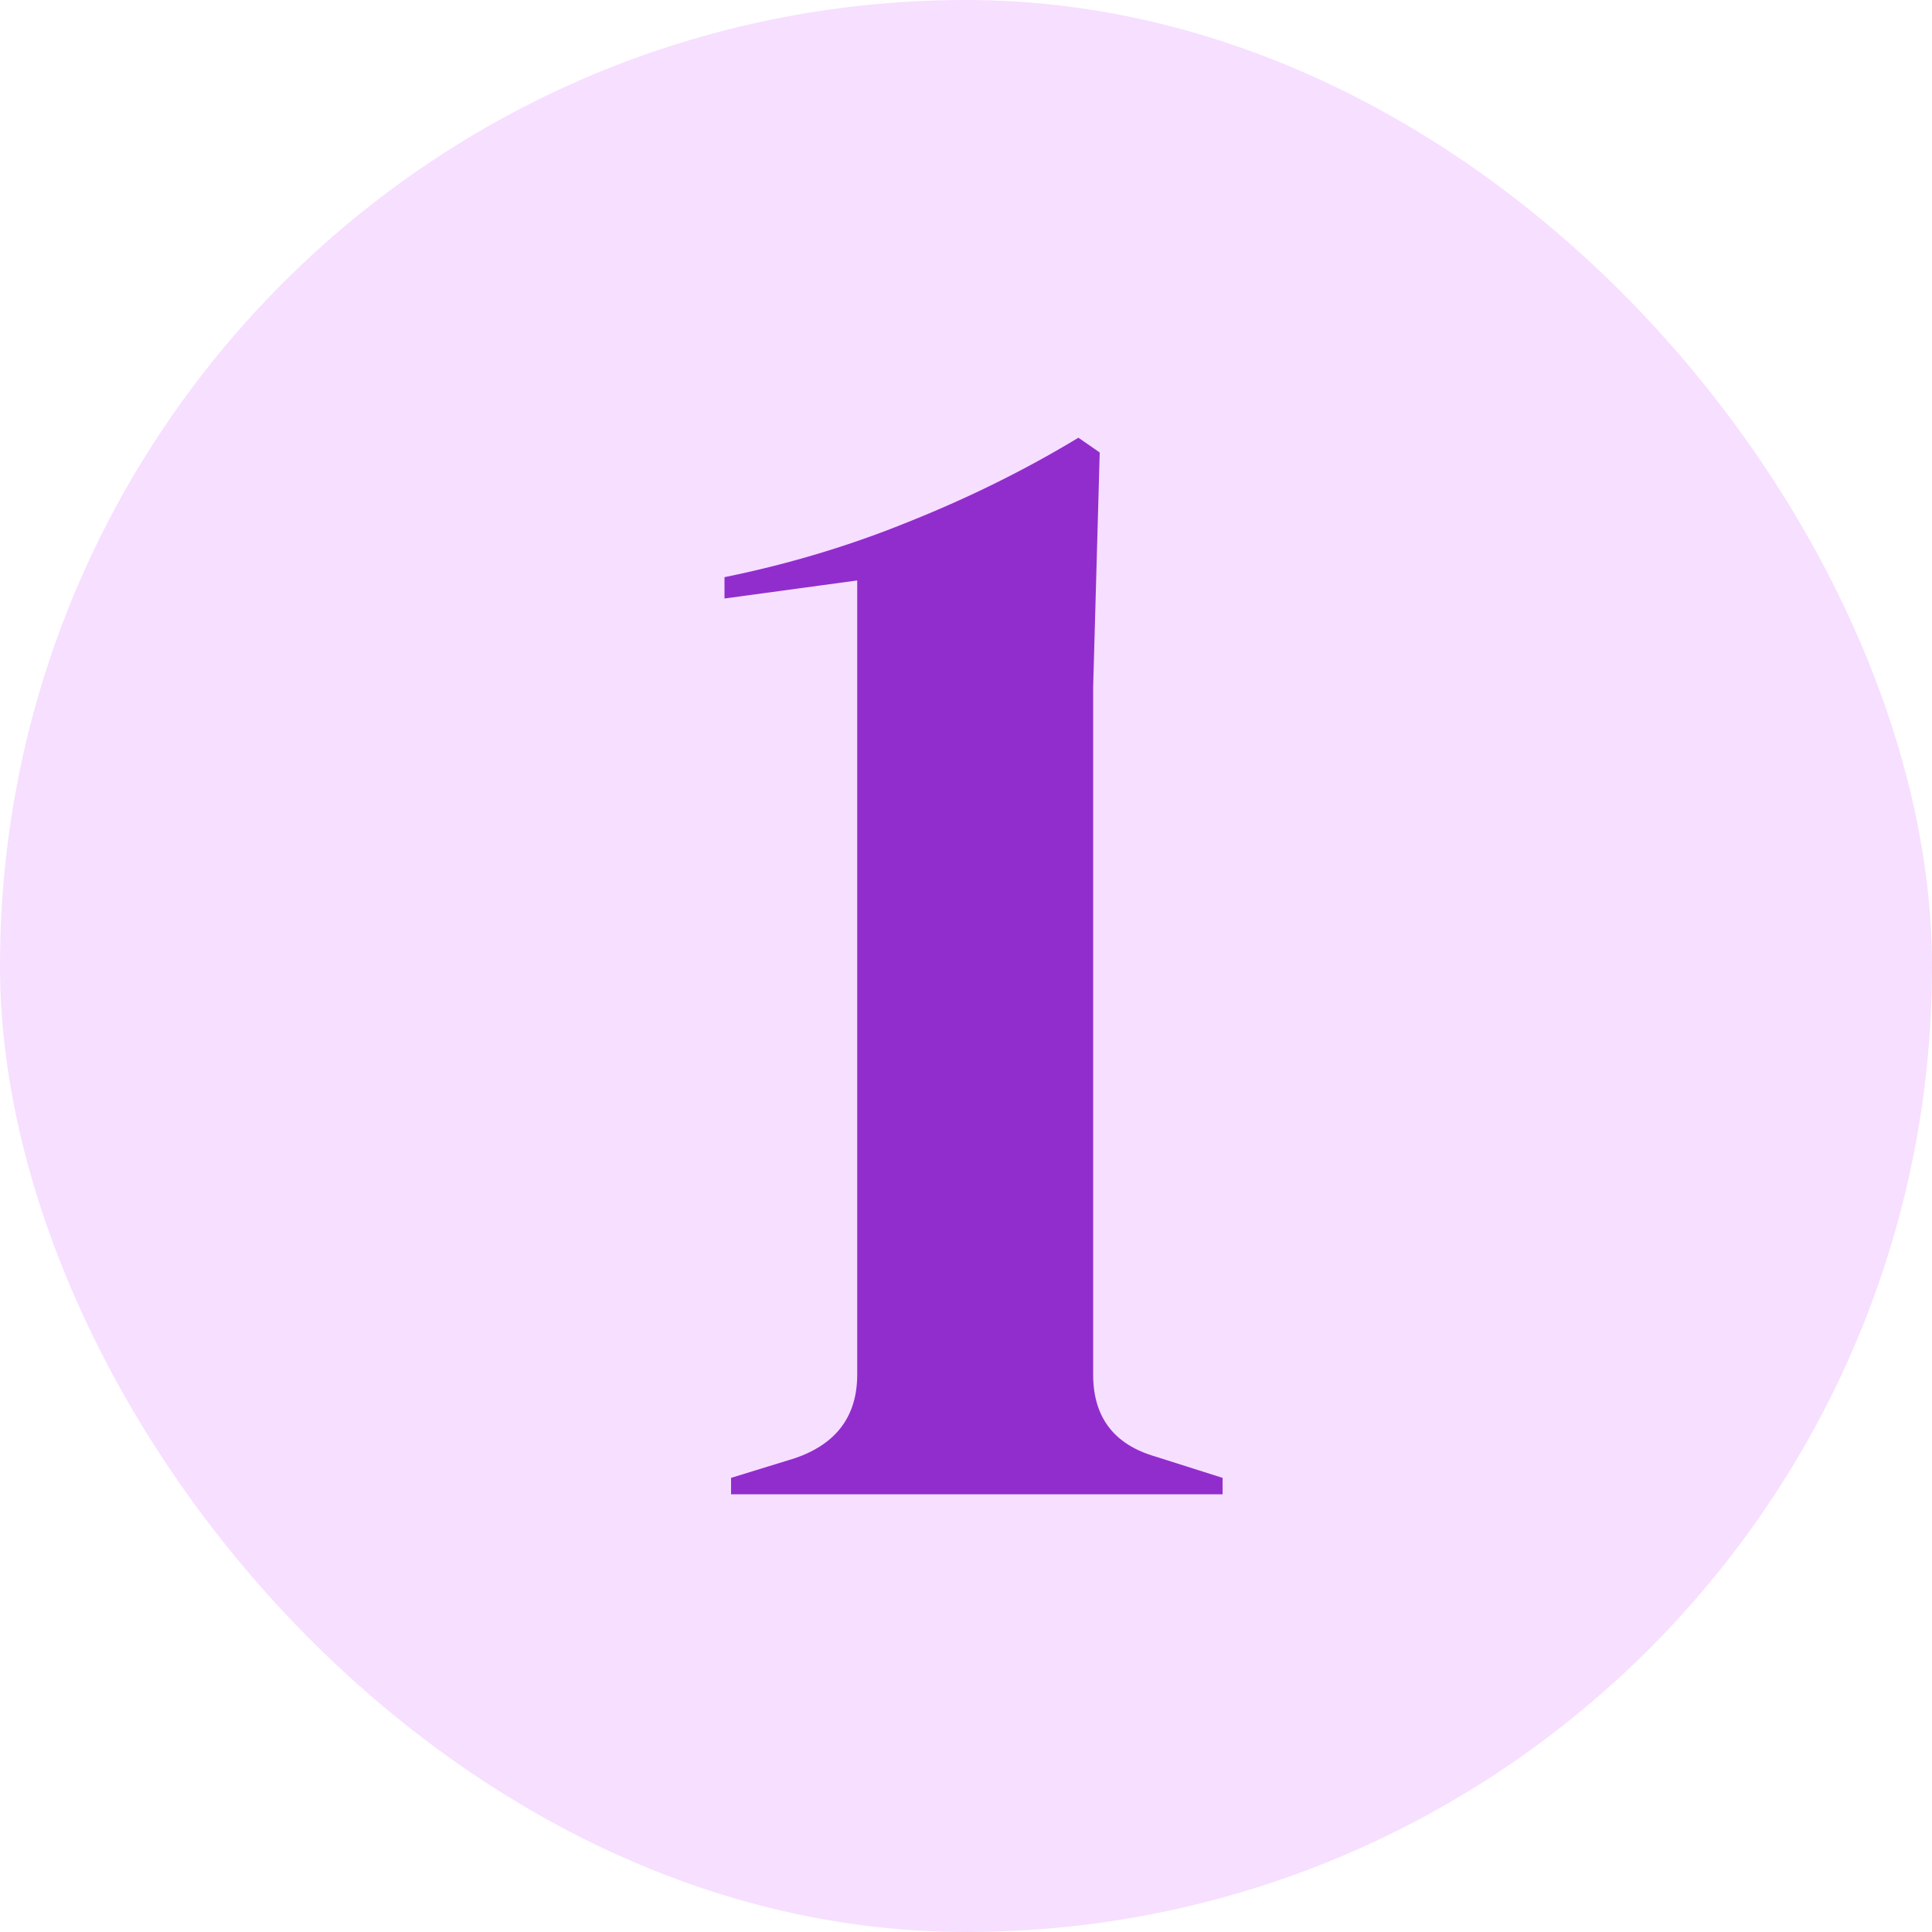
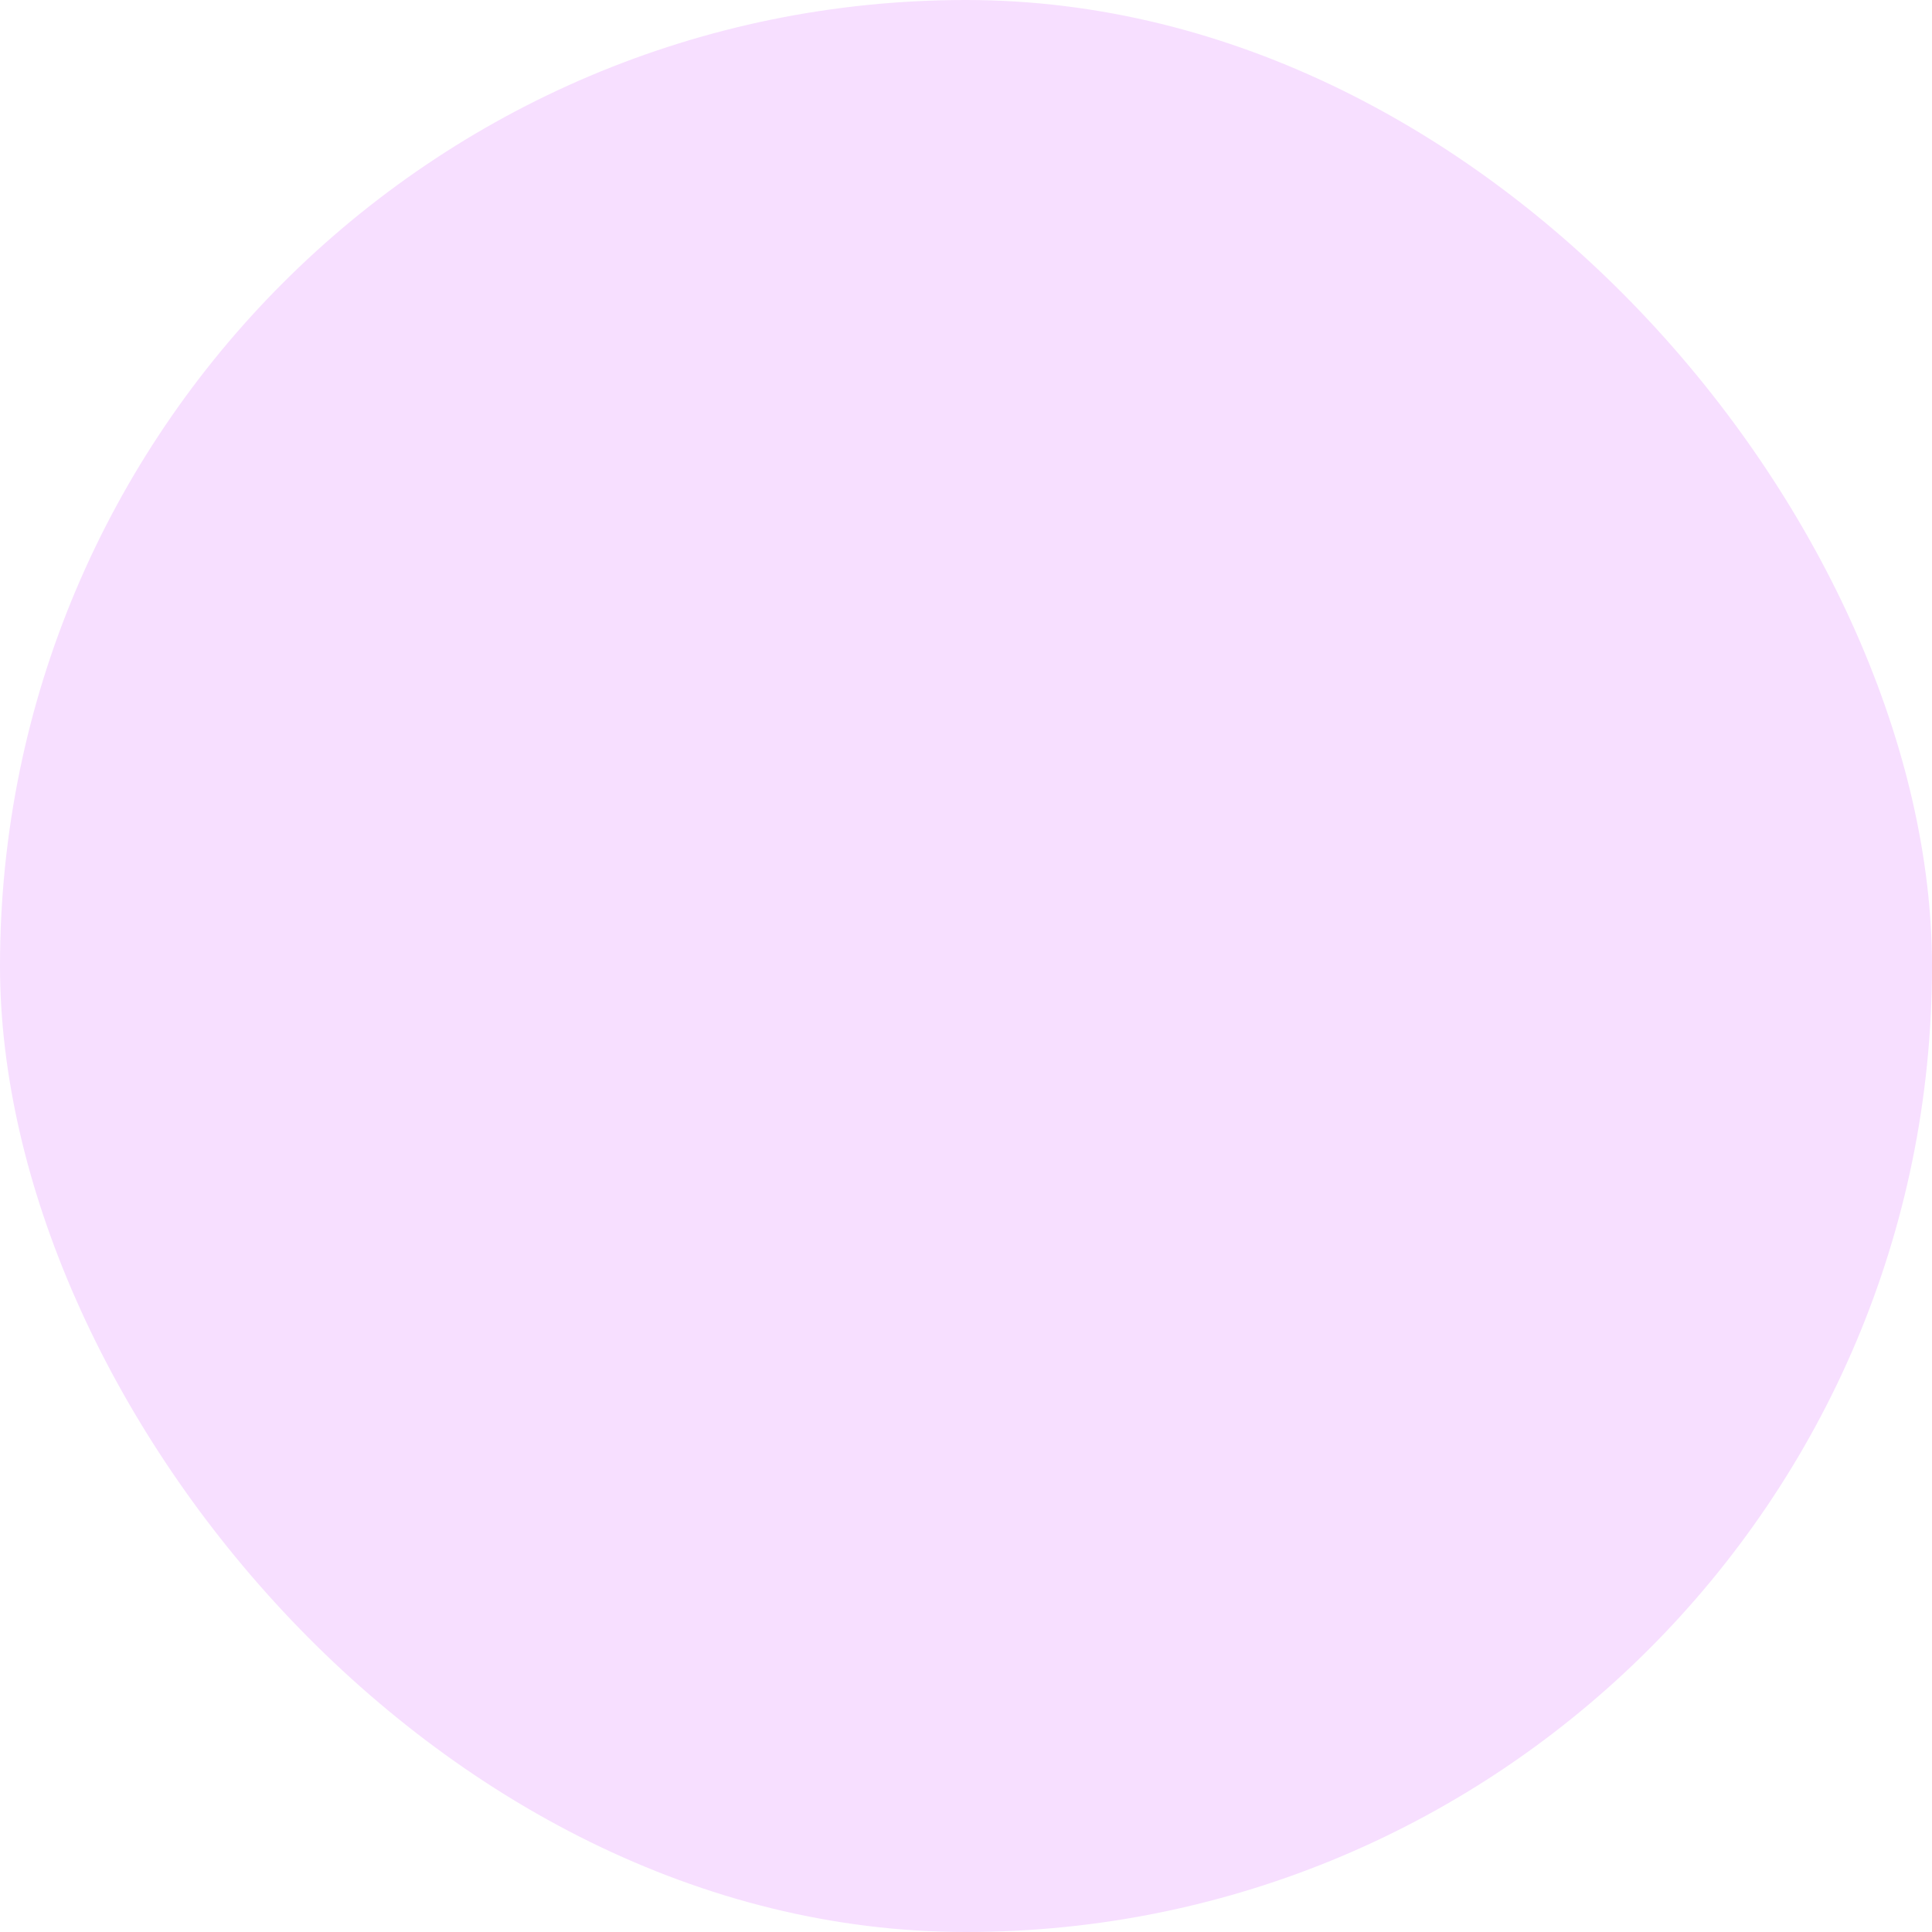
<svg xmlns="http://www.w3.org/2000/svg" fill="none" viewBox="0 0 128 128" height="128" width="128">
  <rect fill="#F7DFFF" rx="64" height="128" width="128" />
-   <path fill="#912DCD" d="M48.434 99V97.913L52.668 96.609C55.418 95.667 56.793 93.819 56.793 91.065V38.456L48 39.652V38.239C52.27 37.37 56.359 36.138 60.266 34.544C64.247 32.949 67.974 31.102 71.447 29L72.859 29.978L72.424 45.522V91.065C72.424 93.891 73.799 95.703 76.549 96.5L81 97.913V99H48.434Z" />
</svg>